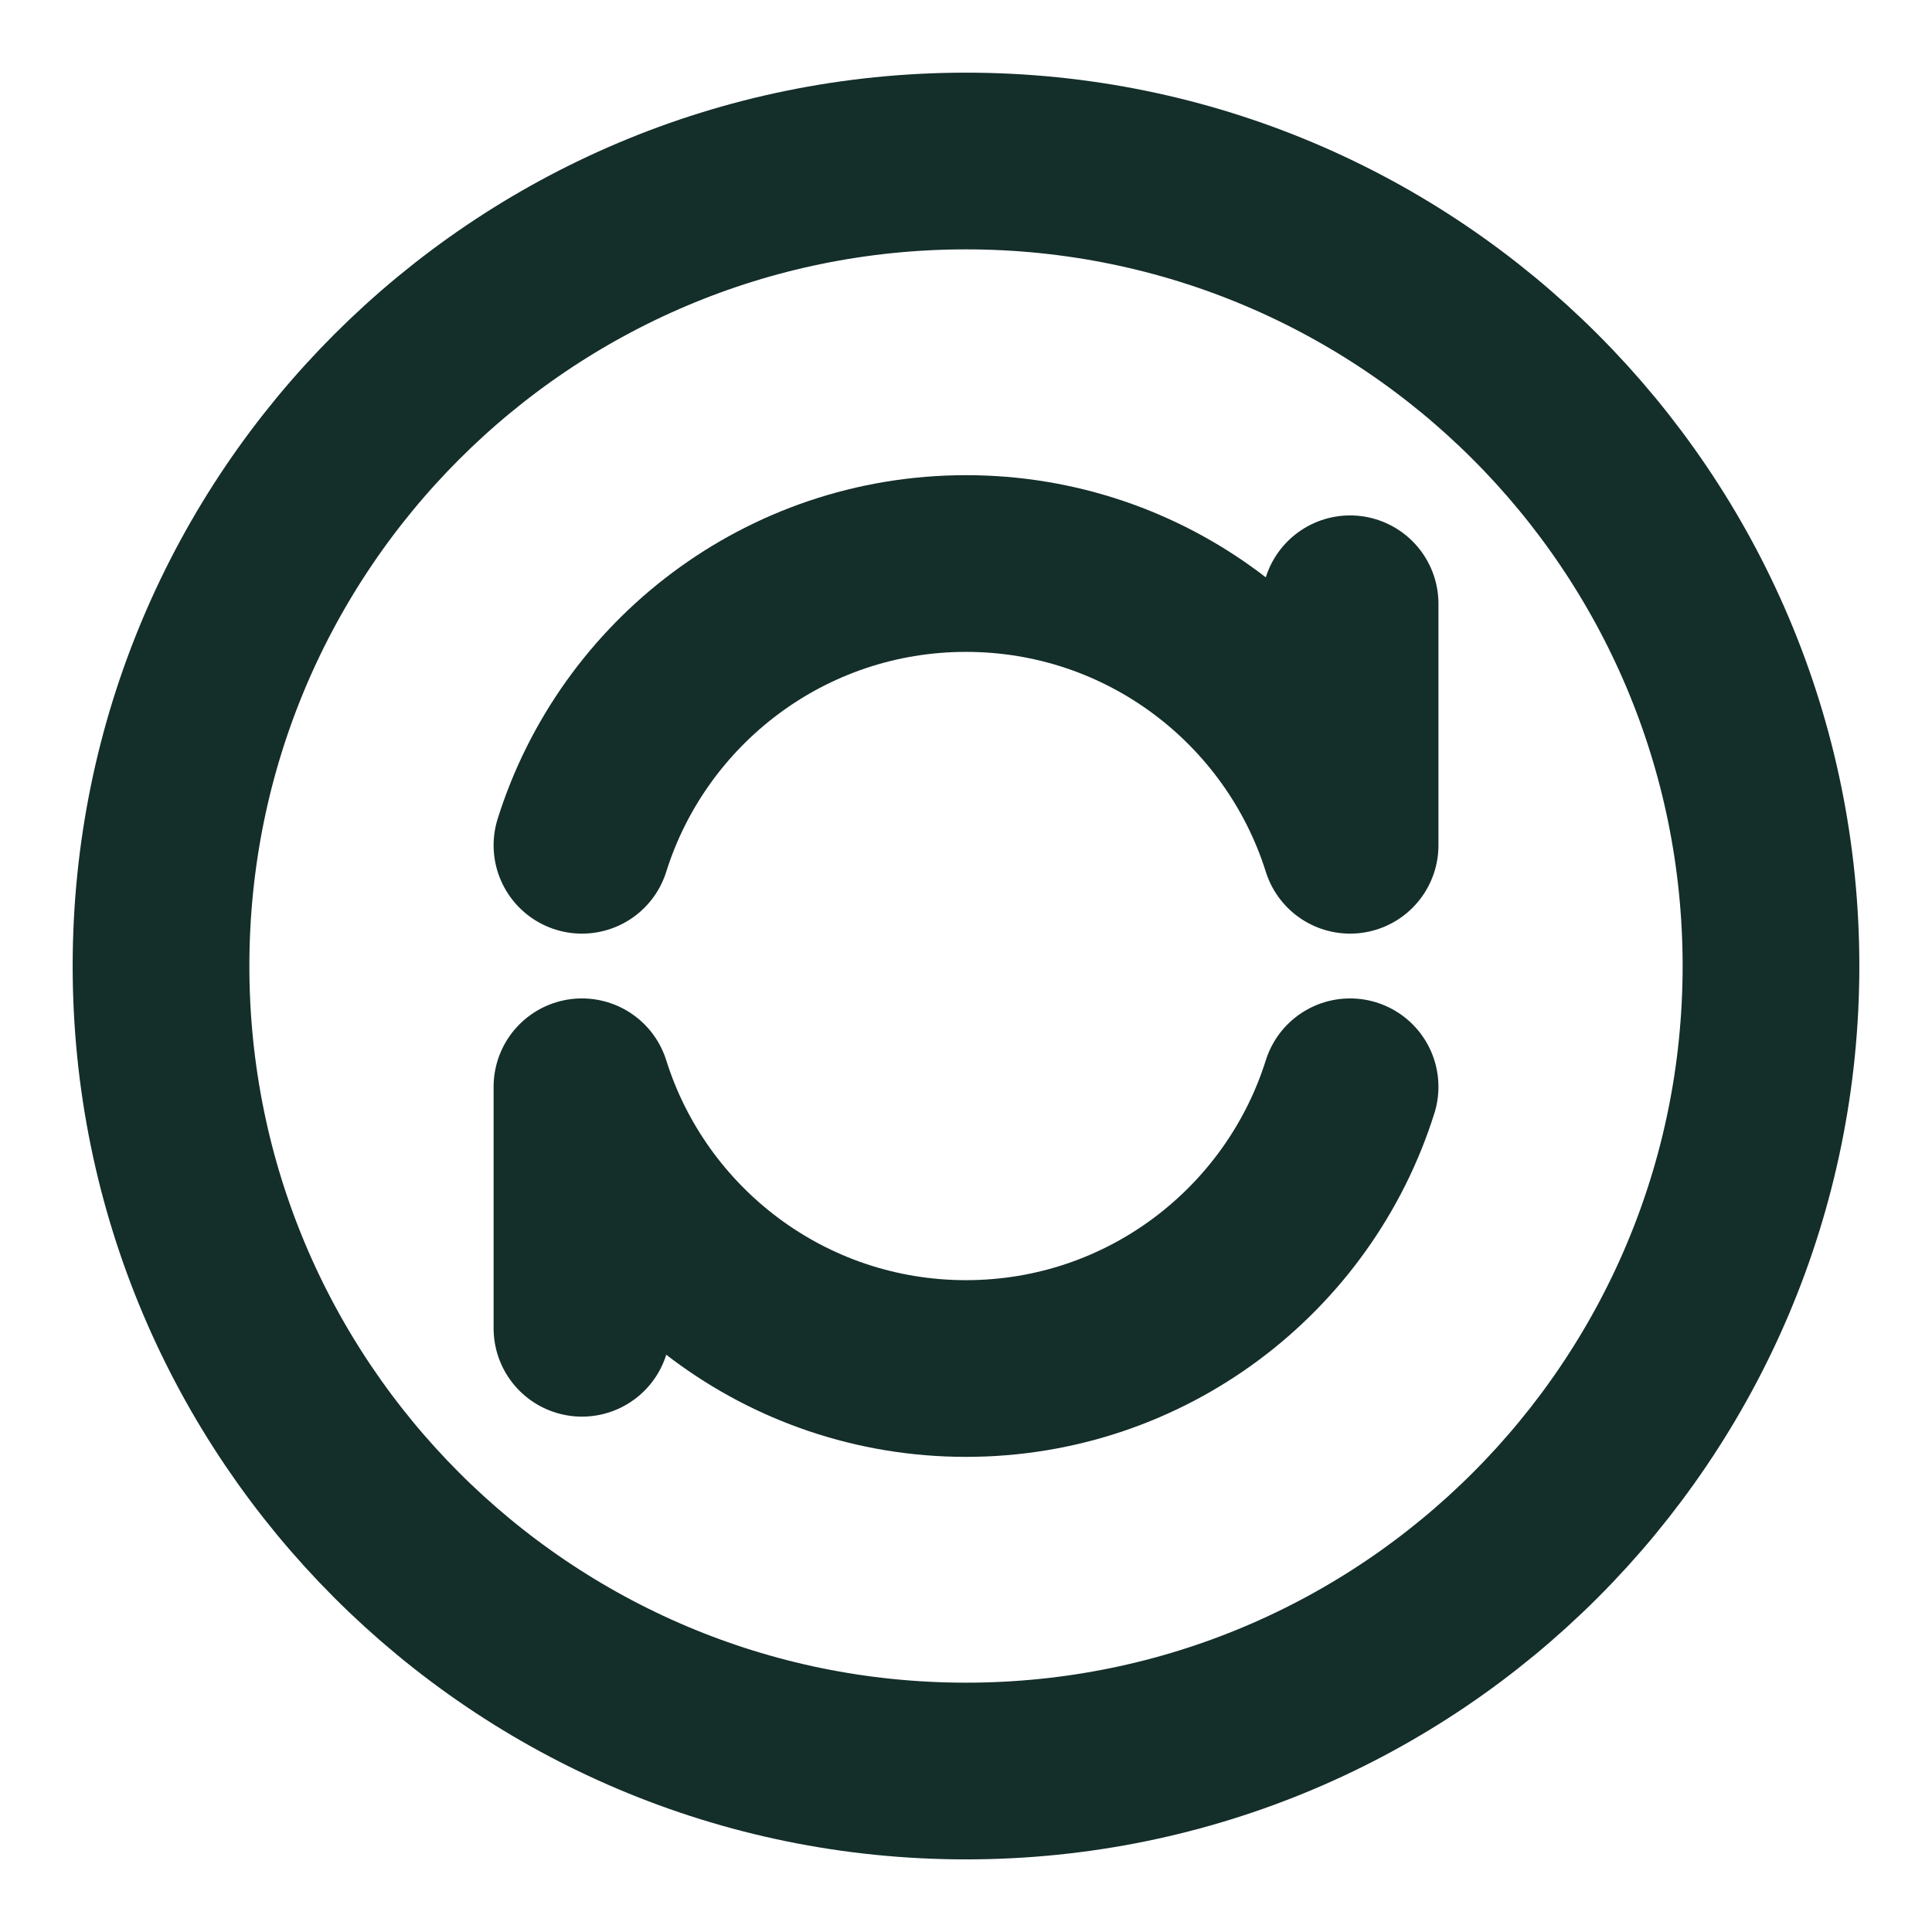
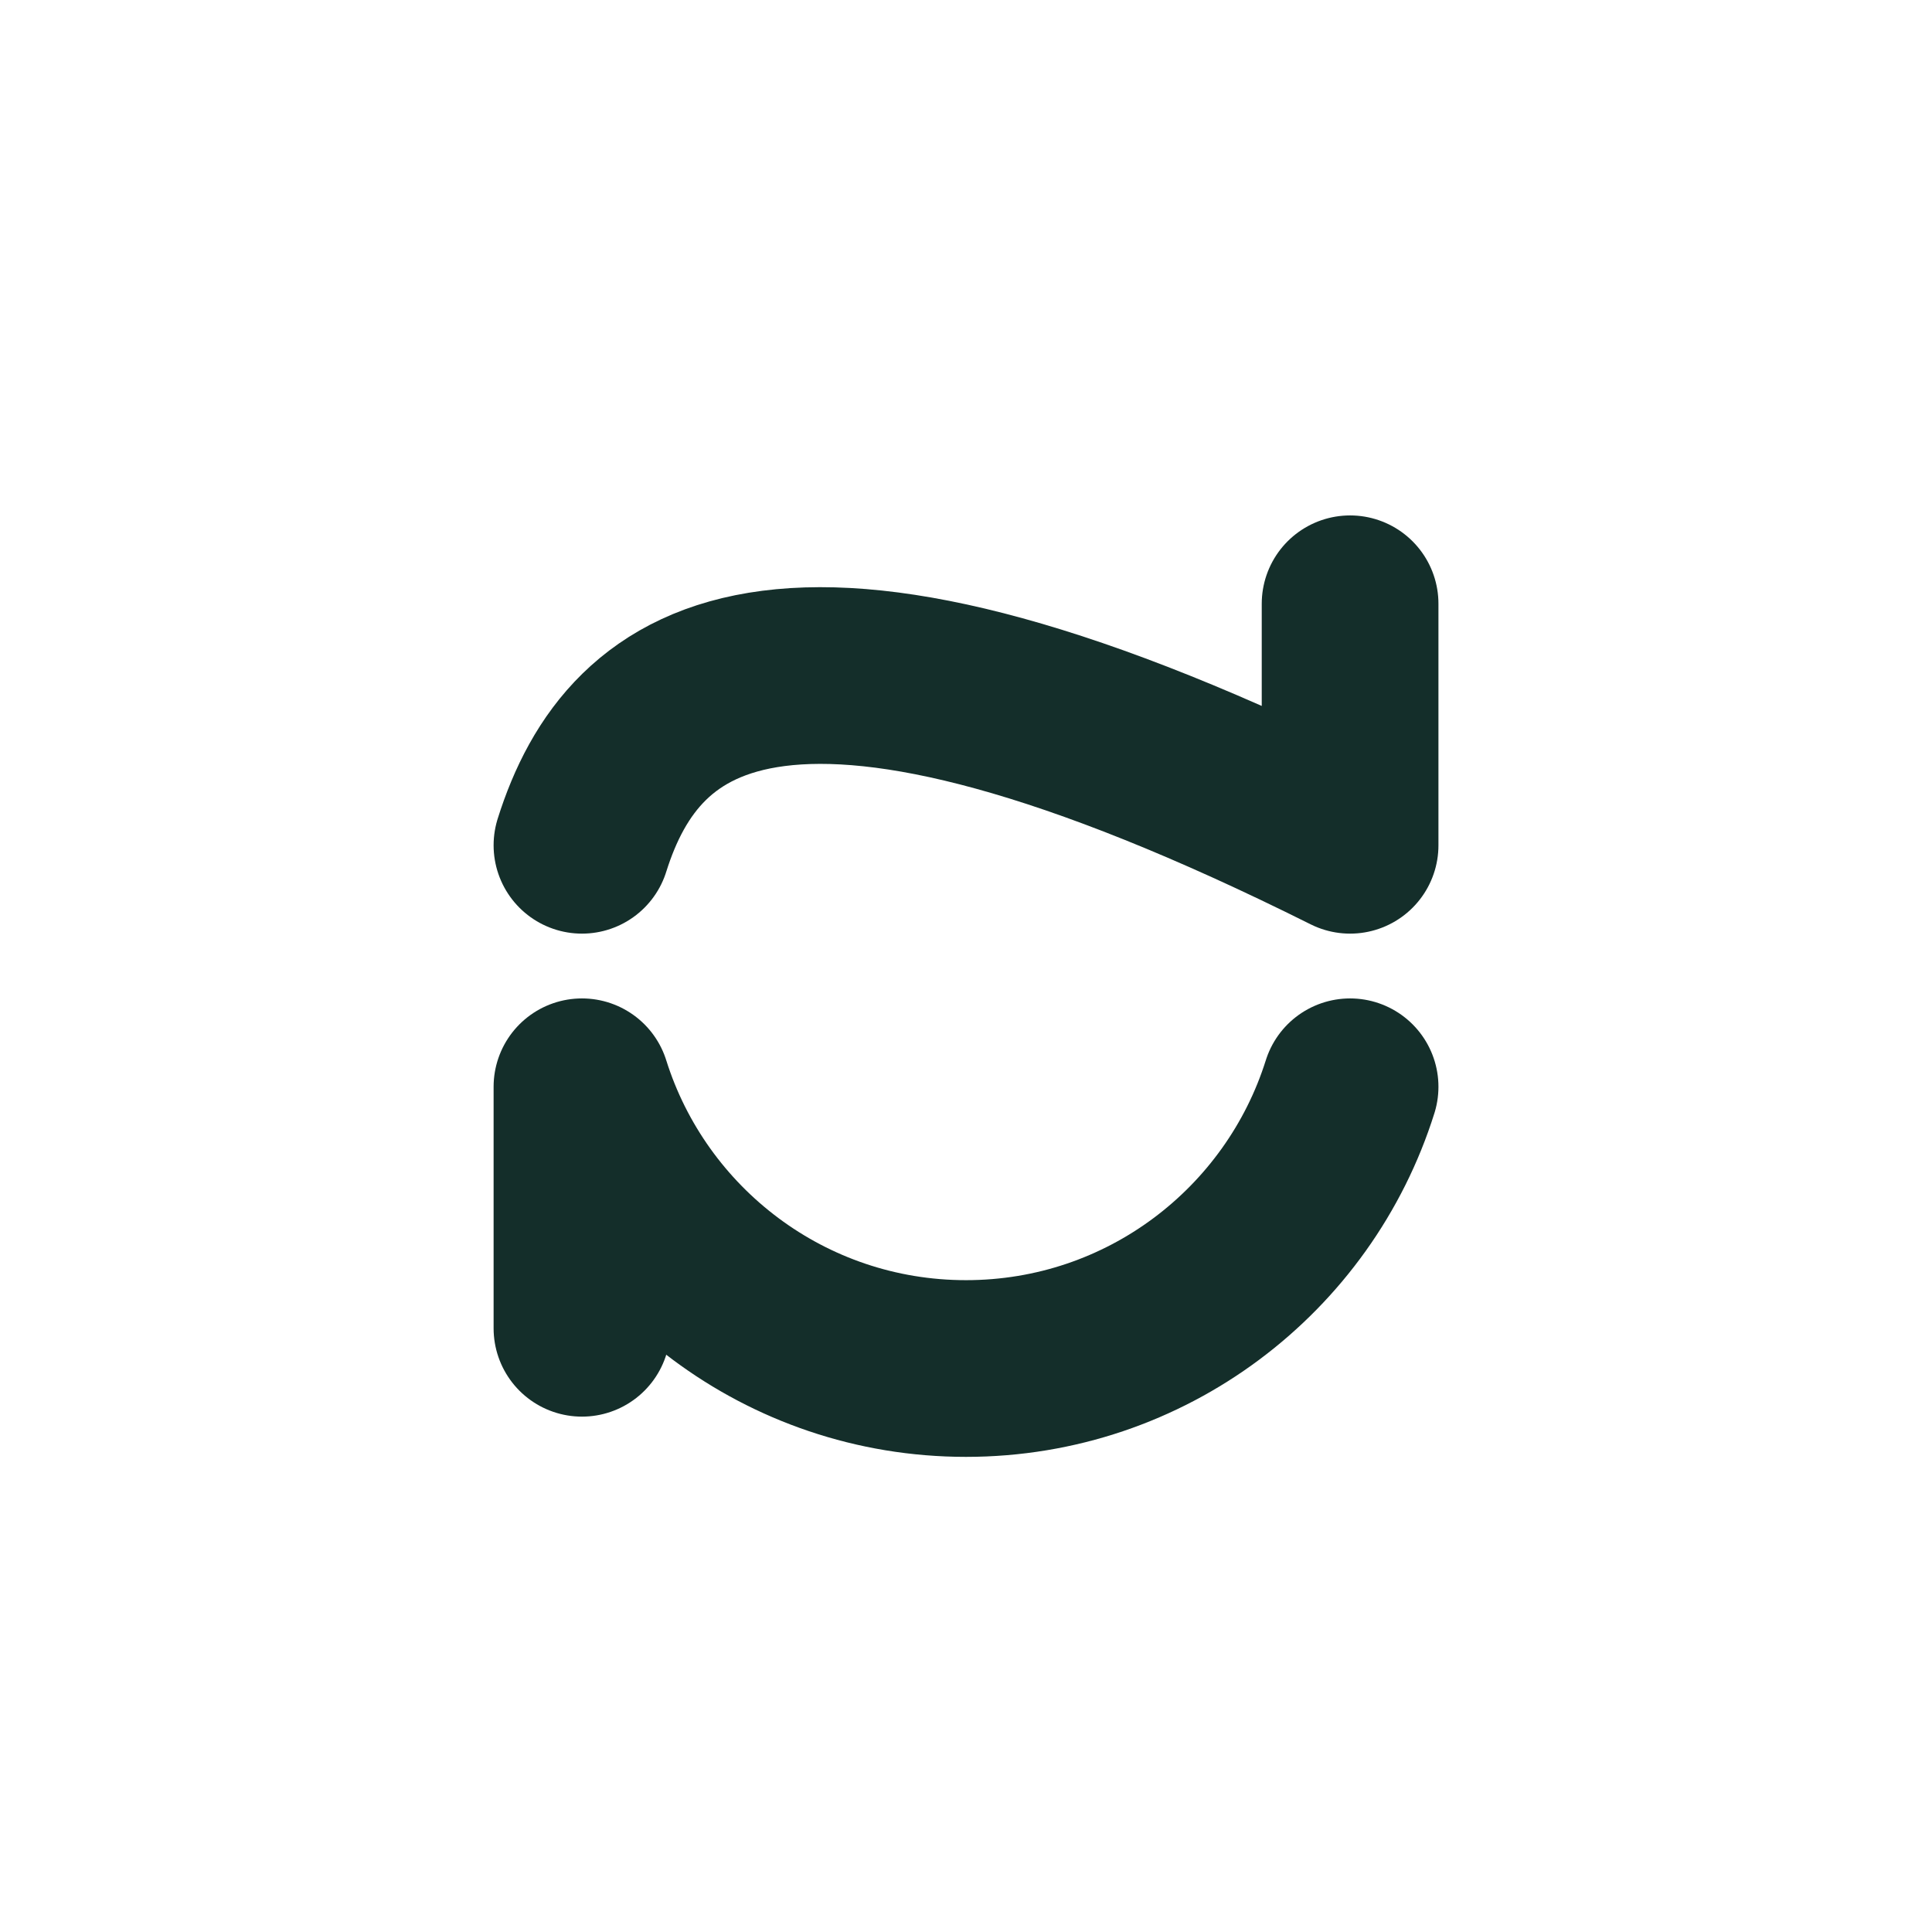
<svg xmlns="http://www.w3.org/2000/svg" width="41" height="41" viewBox="0 0 41 41" fill="none">
-   <path d="M20.5 37.584C29.935 37.584 37.583 29.936 37.583 20.5C37.583 11.065 29.935 3.417 20.5 3.417C11.065 3.417 3.417 11.065 3.417 20.5C3.417 29.936 11.065 37.584 20.5 37.584Z" stroke="#142E2A" stroke-width="3.75" stroke-linecap="round" stroke-linejoin="round" />
-   <path d="M28.651 23.063C27.562 26.529 24.325 29.042 20.5 29.042C16.676 29.042 13.438 26.529 12.35 23.063V28.188M28.651 12.813V17.938C27.562 14.473 24.325 11.959 20.5 11.959C16.676 11.959 13.438 14.473 12.35 17.938" stroke="#142E2A" stroke-width="3.75" stroke-linecap="round" stroke-linejoin="round" />
+   <path d="M28.651 23.063C27.562 26.529 24.325 29.042 20.5 29.042C16.676 29.042 13.438 26.529 12.35 23.063V28.188M28.651 12.813V17.938C16.676 11.959 13.438 14.473 12.35 17.938" stroke="#142E2A" stroke-width="3.75" stroke-linecap="round" stroke-linejoin="round" />
</svg>